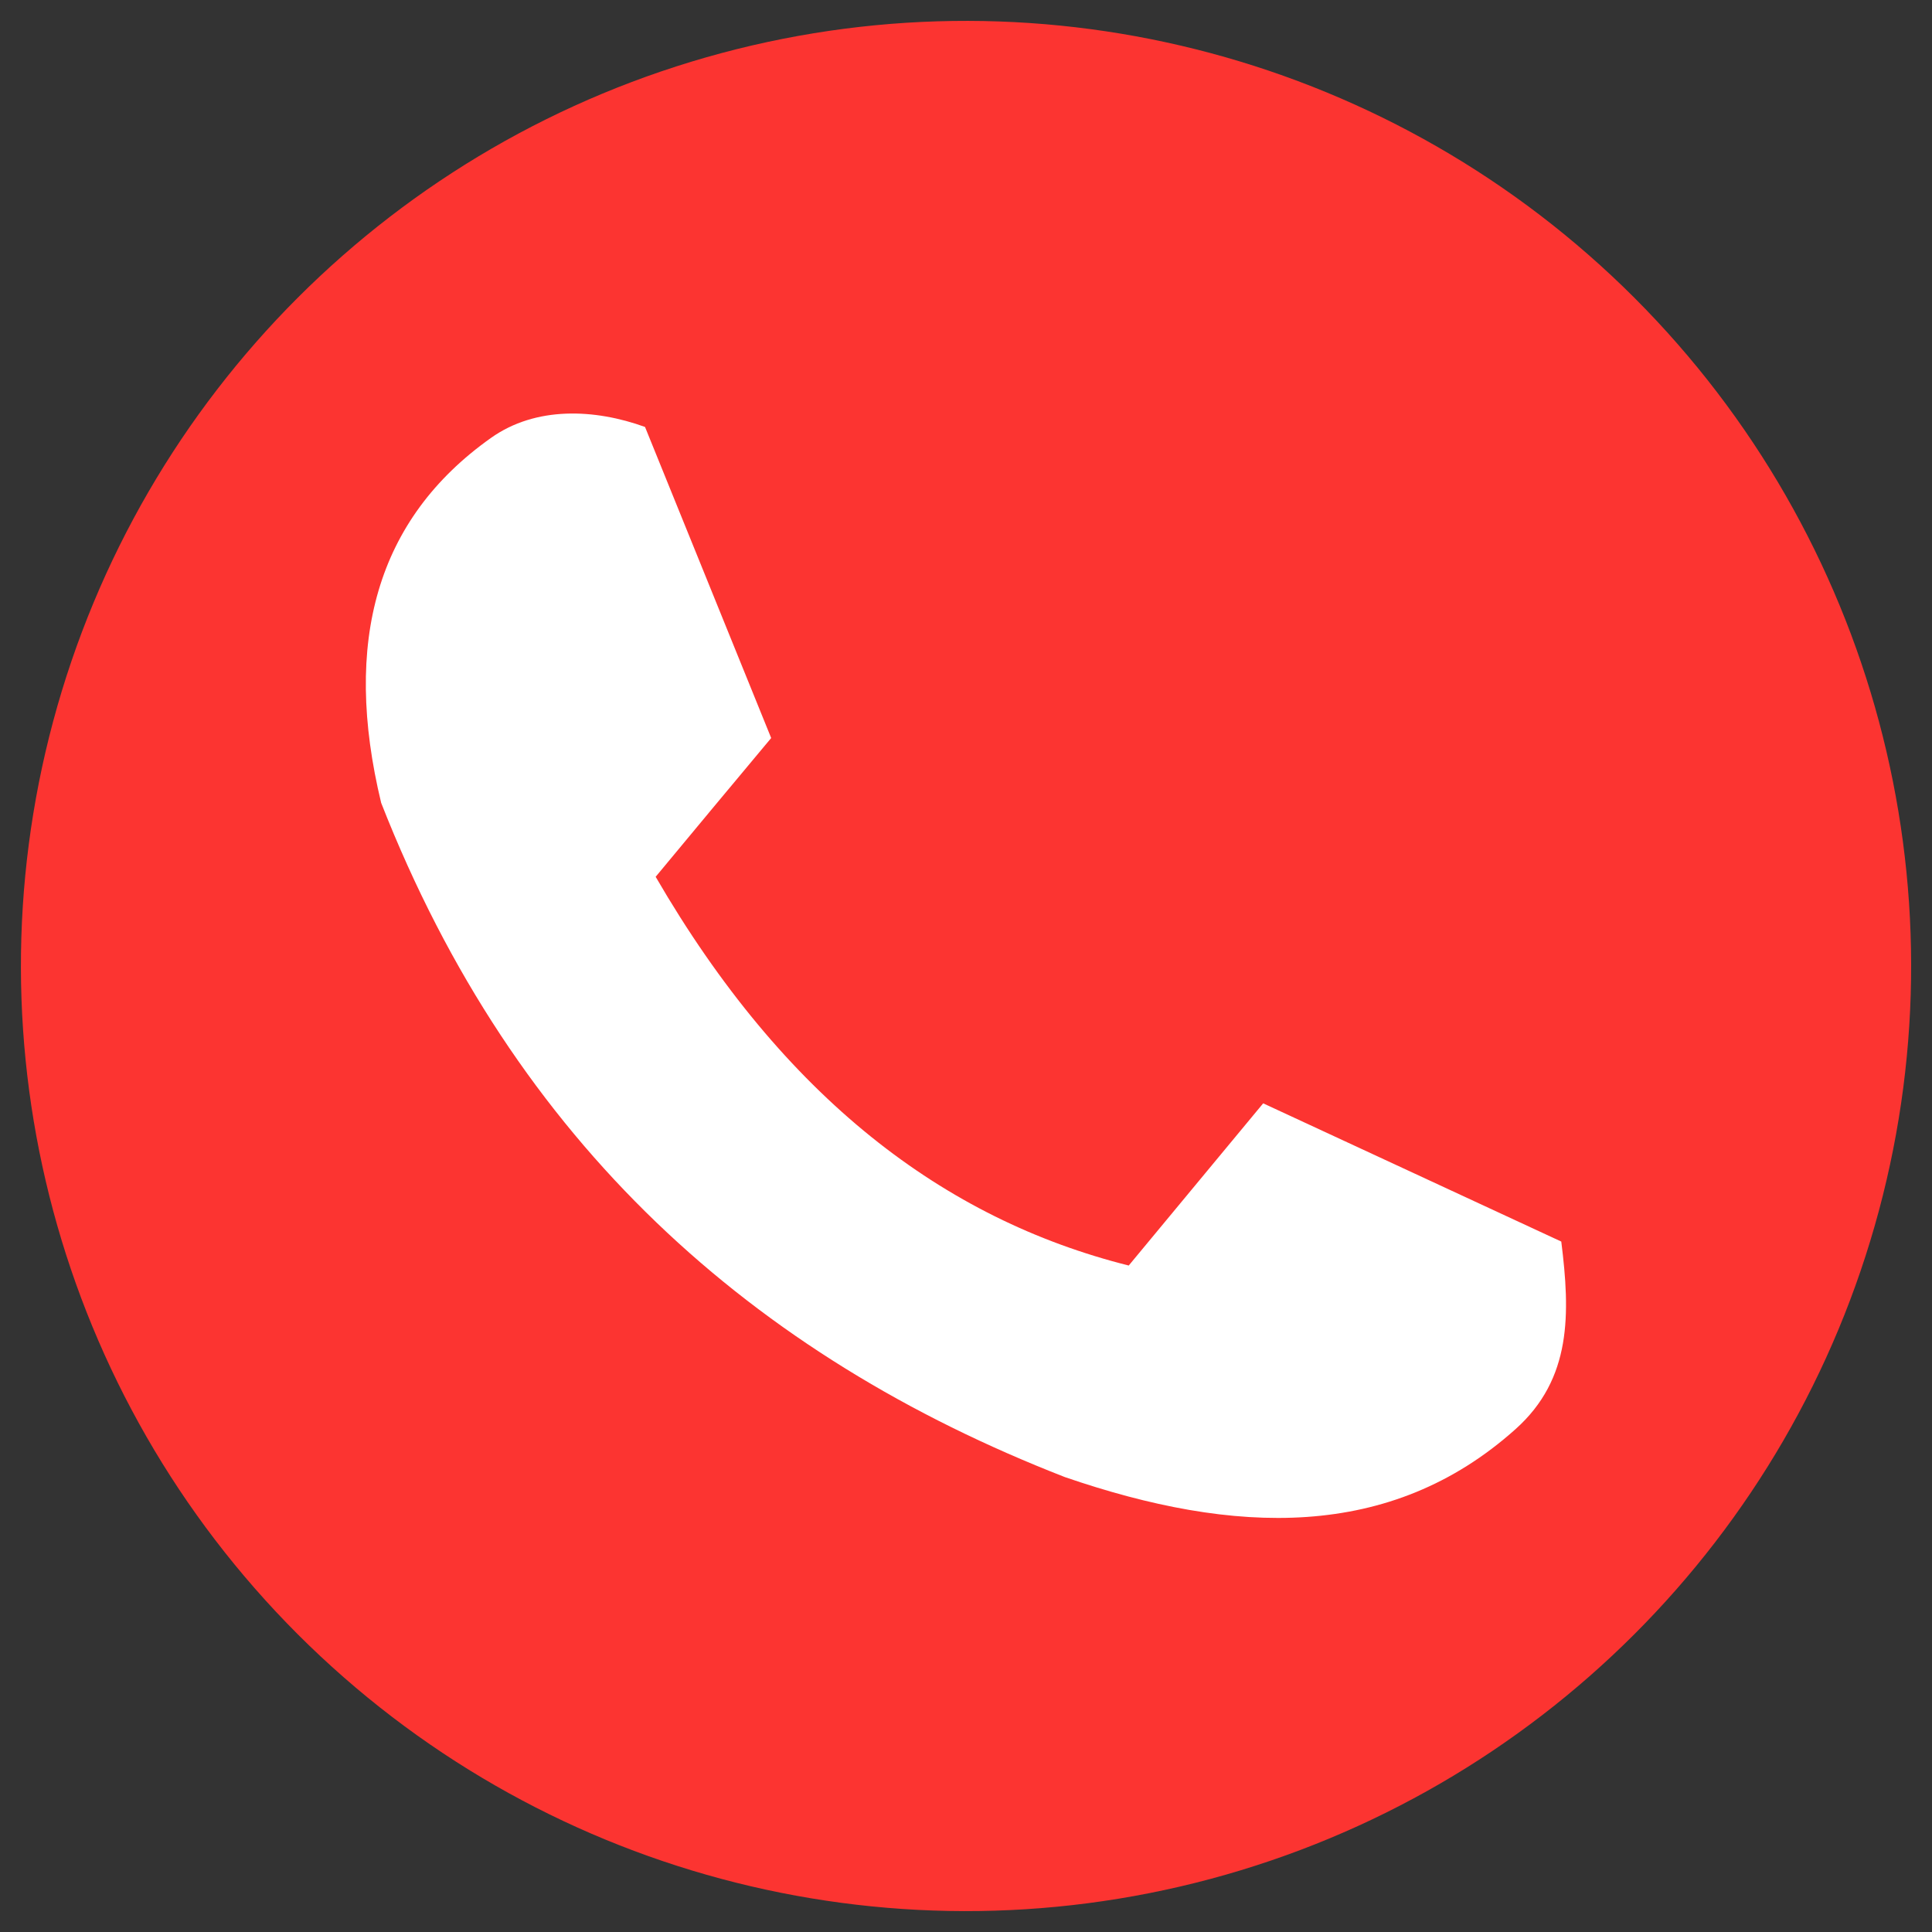
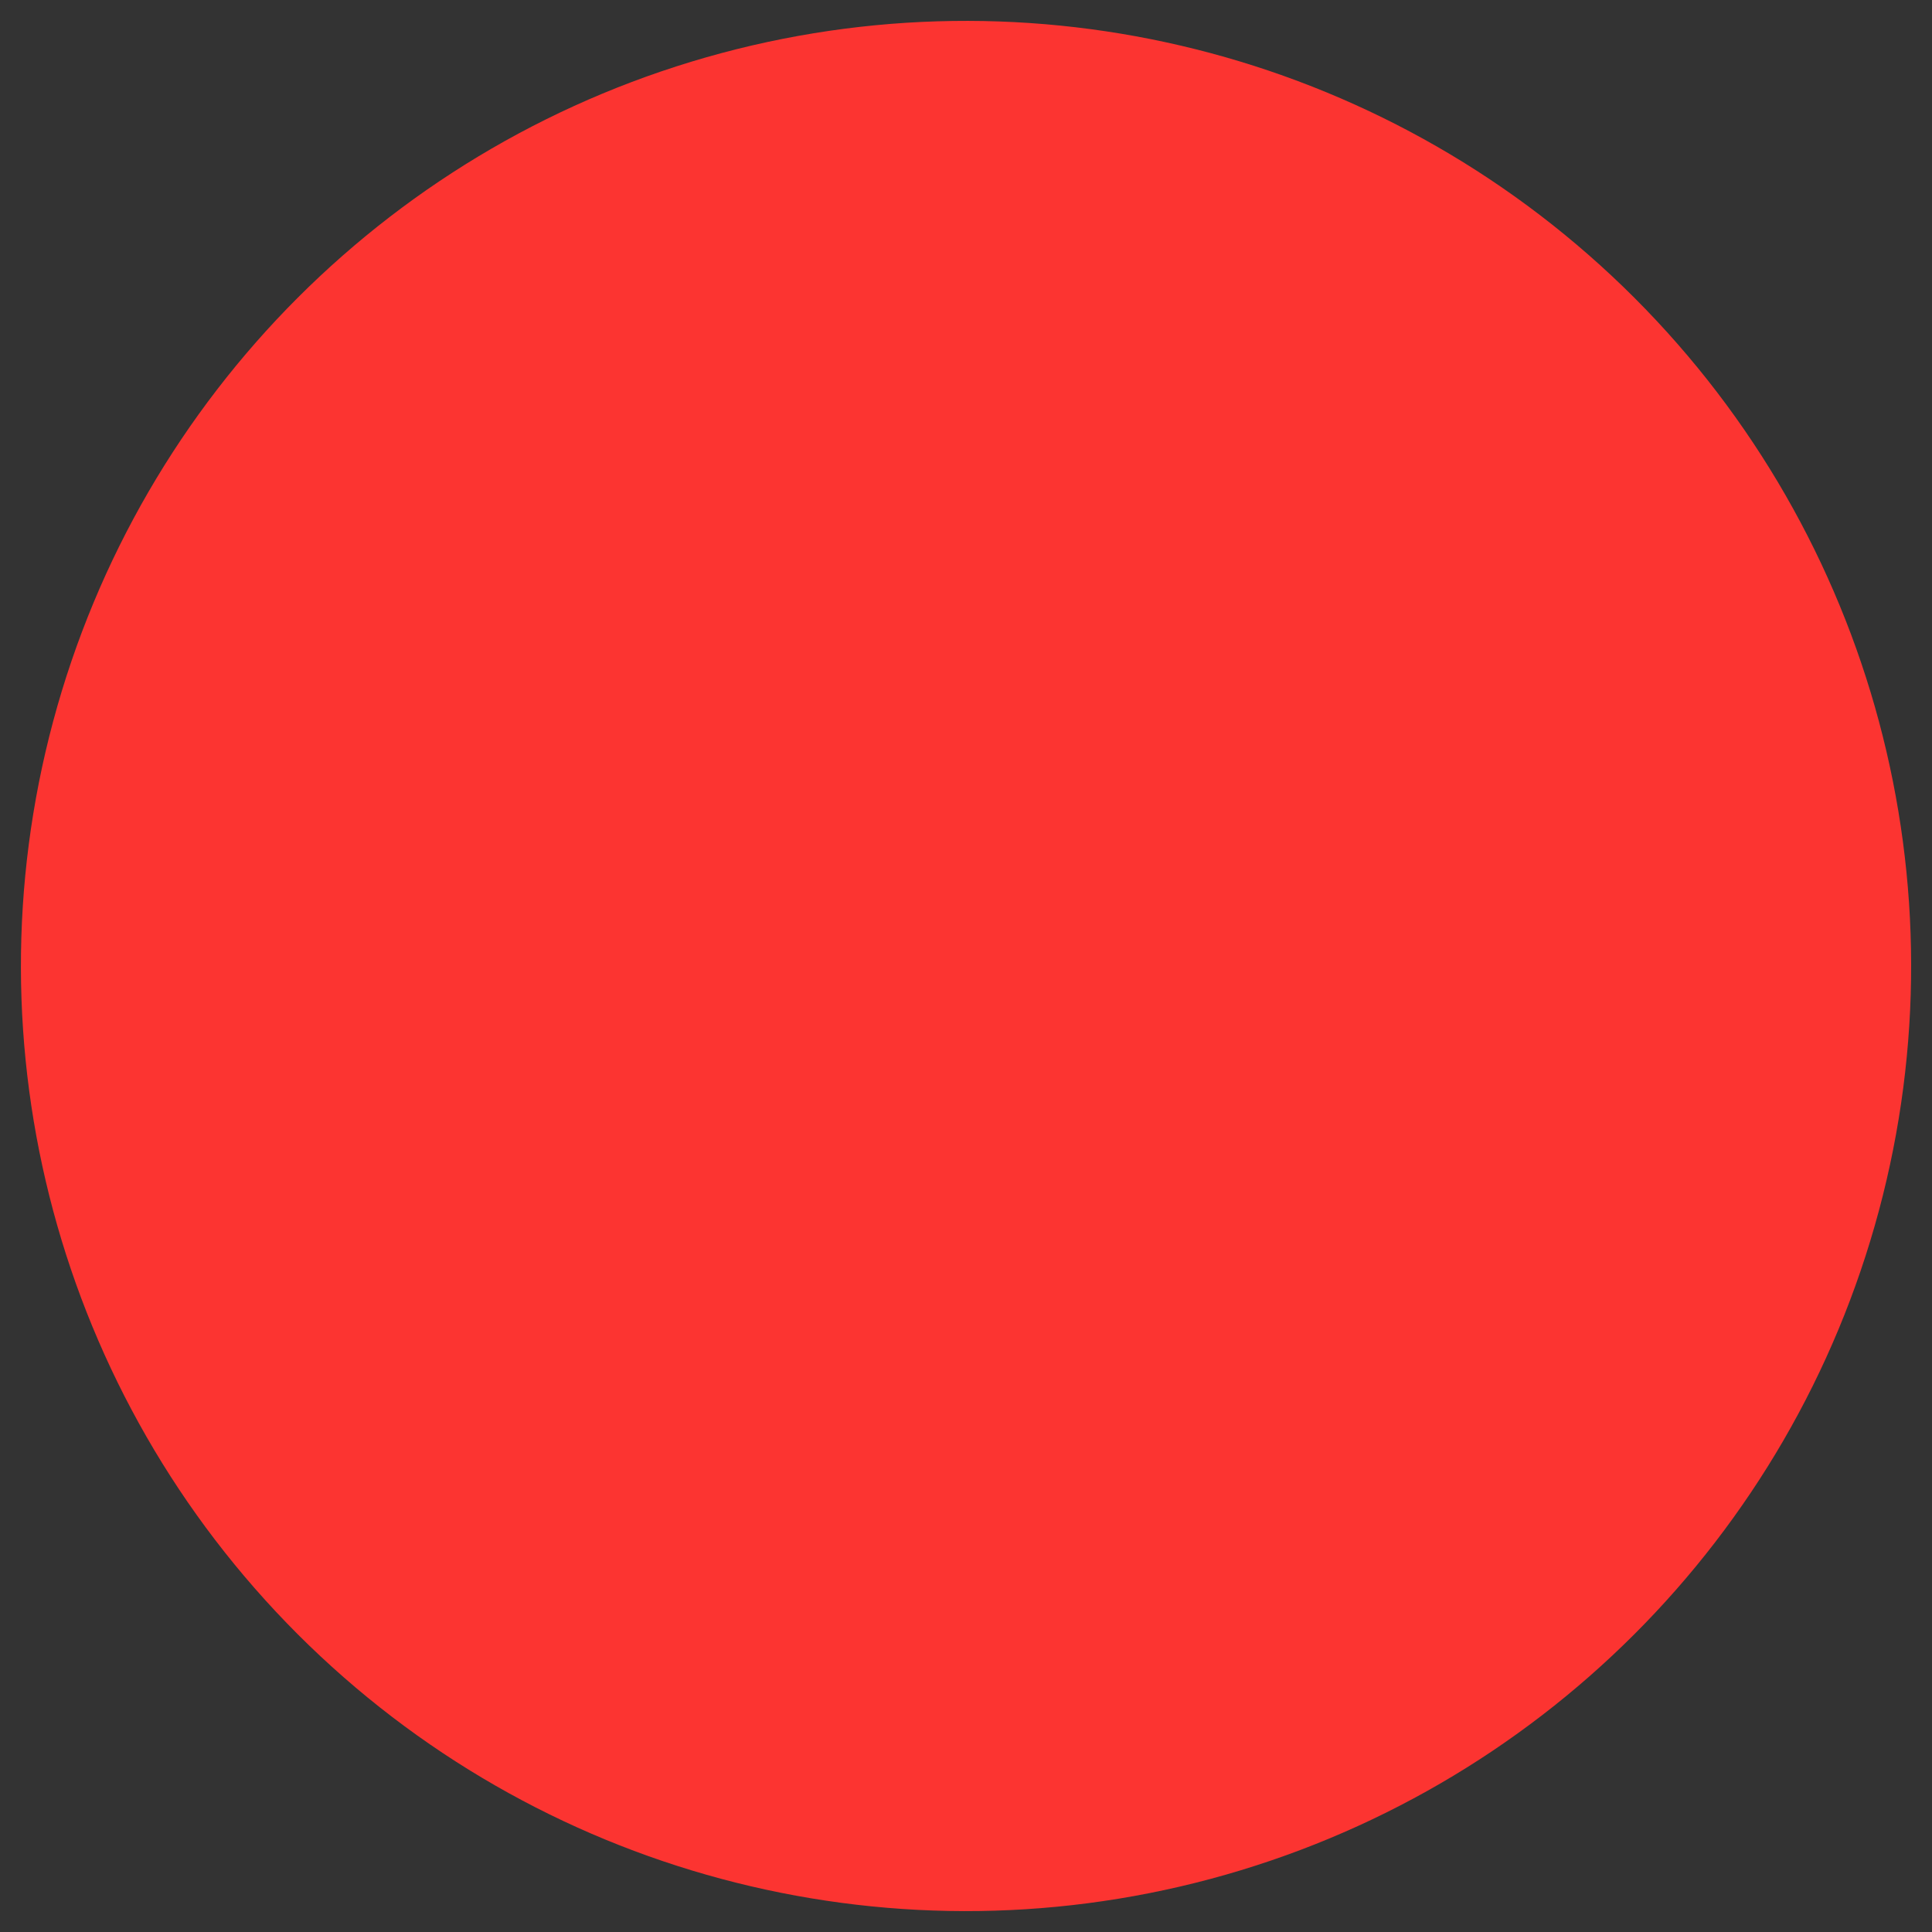
<svg xmlns="http://www.w3.org/2000/svg" id="Layer_1" data-name="Layer 1" viewBox="0 0 107.2 107.2">
  <rect x="0" y="0" width="107.2" height="107.2" fill="#333333" stroke="none" />
  <defs>
    <style>.cls-1{fill:#fc3431;}.cls-2{fill:#fff;fill-rule:evenodd;}</style>
  </defs>
  <circle class="cls-1" cx="53.6" cy="53.6" r="52.44" transform="translate(-22.2 53.6) rotate(-45)" />
-   <path class="cls-2" d="M35.79,23.69l7,17.26q-3.21,3.84-6.41,7.7c7.12,12.27,16,19,26.25,21.57l7.46-9,16.54,7.67c.5,4,.59,7.61-2.54,10.41-6.94,6.21-15.6,5.89-25,2.66C41.8,75.23,28.57,63.47,21.15,44.55,19,35.63,20.88,28.81,27.24,24.3,29.73,22.53,33,22.68,35.79,23.69Z" />
</svg>